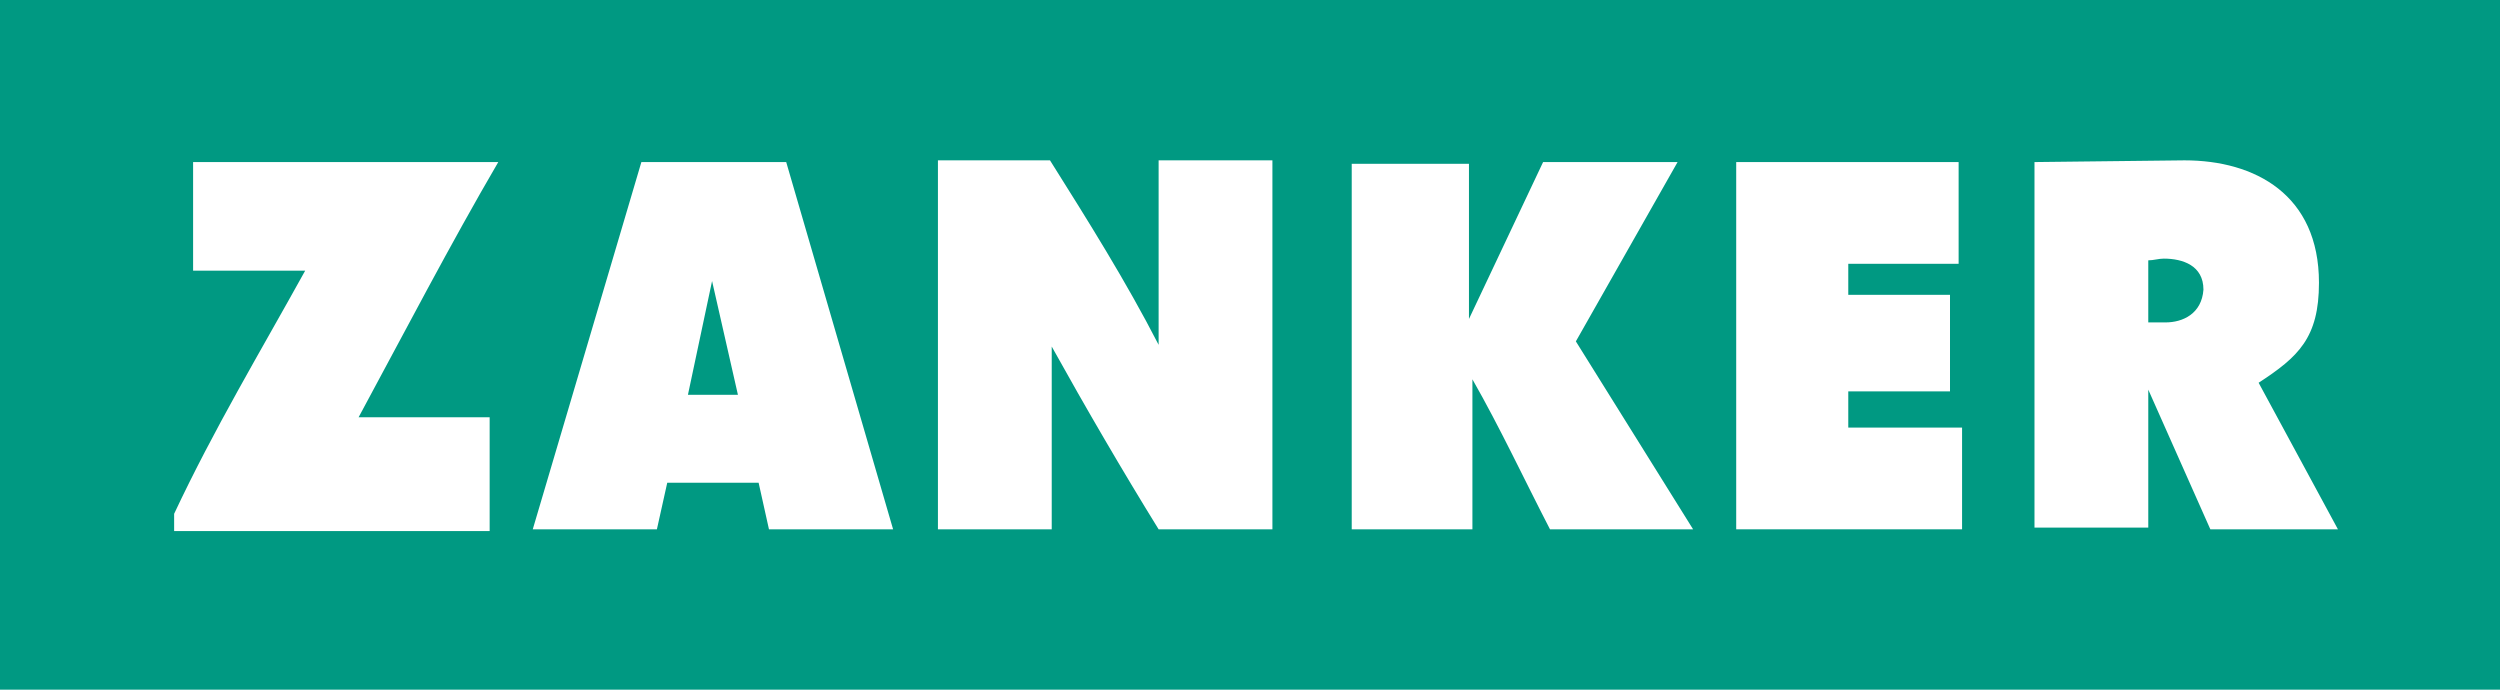
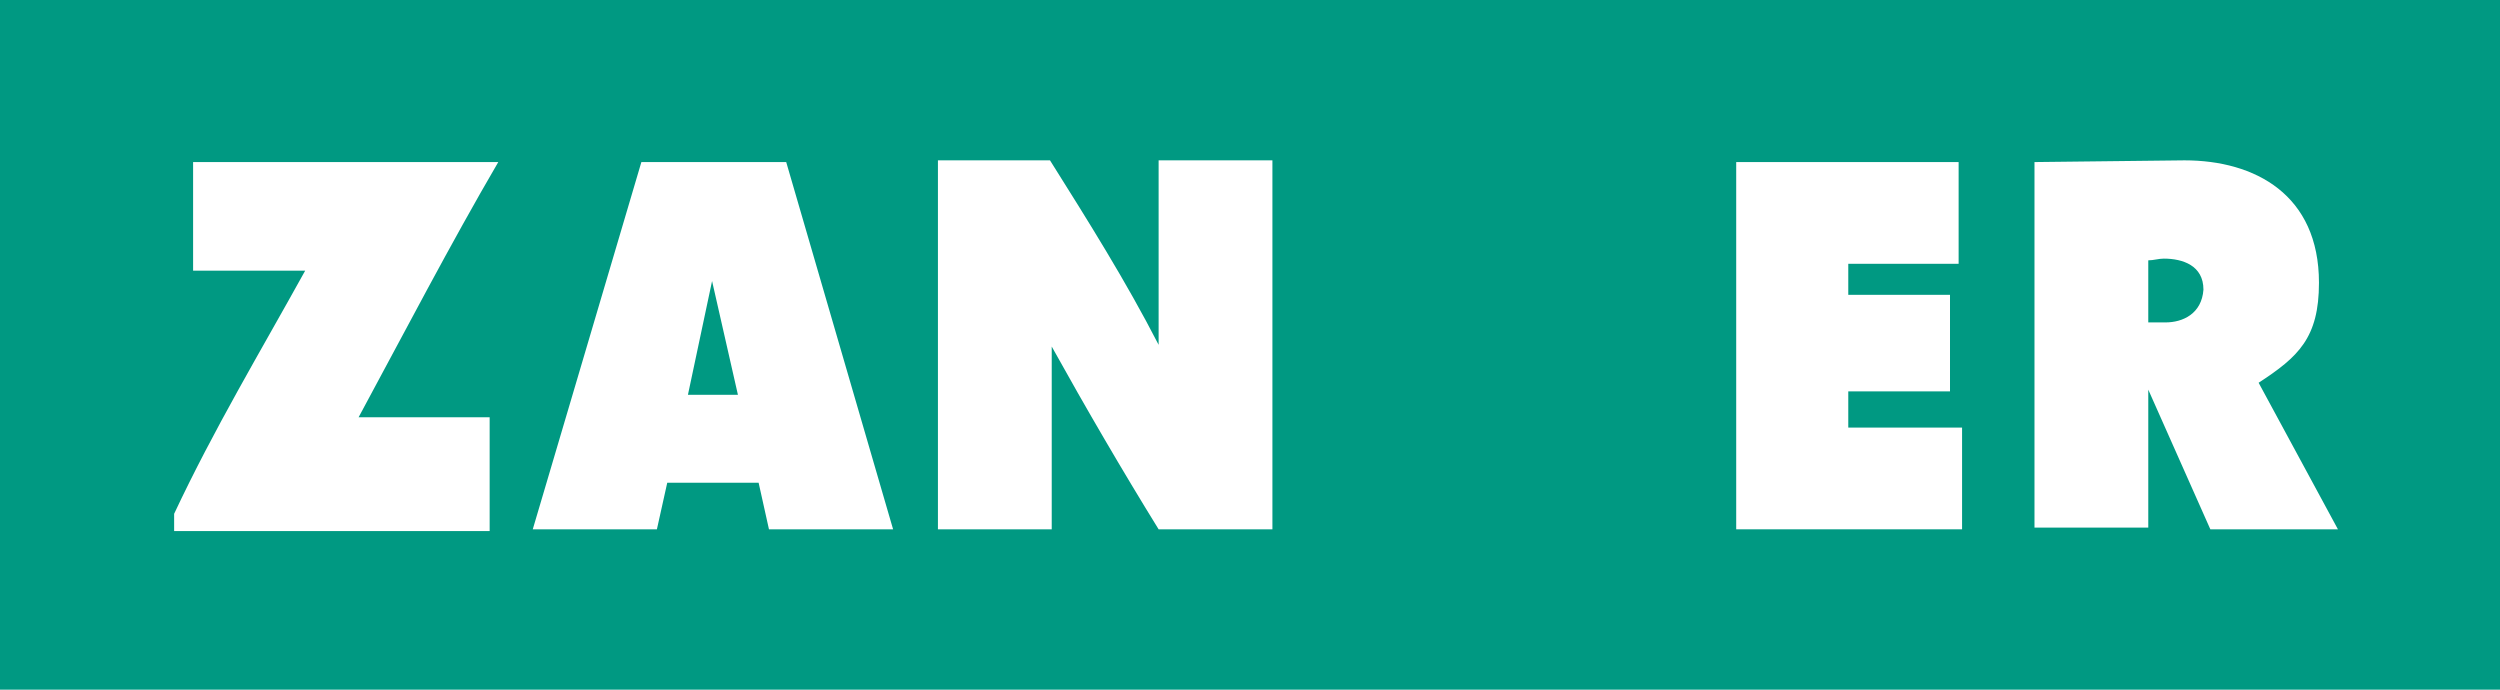
<svg xmlns="http://www.w3.org/2000/svg" version="1.1" id="Ebene_1" x="0px" y="0px" viewBox="0 0 145 40" style="enable-background:new 0 0 145 40;" xml:space="preserve">
  <style type="text/css">
	.st0{fill:#009982;}
	.st1{fill:#FFFFFF;}
</style>
  <g>
    <polygon class="st0" points="0,0 145,0 145,40 0,40  " />
    <path class="st1" d="M10.1,29.8v1h18.3v-6.6h-7.6c2.7-5,5.3-10,8.1-14.8H11.2v6.3h6.5C15.1,20.4,12.4,24.9,10.1,29.8L10.1,29.8z" />
    <polygon class="st1" points="37.2,9.4 30.9,30.7 38.1,30.7 38.7,28 44,28 44.6,30.7 51.8,30.7 45.6,9.4  " />
    <polygon class="st0" points="42.8,22.9 39.9,22.9 41.3,16.3  " />
    <path class="st1" d="M61,20.1c2,3.6,4.1,7.2,6.2,10.6h6.6V9.3h-6.6V20c-1.9-3.7-4.1-7.2-6.3-10.7h-6.5l0,0v21.4h6.6L61,20.1z" />
-     <path class="st1" d="M78.4,9.4v21.3h7V22c1.6,2.8,3,5.8,4.5,8.7h8.3l-6.8-10.9l5.9-10.4h-7.8l-4.3,9.1v-9H78.4L78.4,9.4z" />
    <polygon class="st1" points="100.7,9.4 100.7,30.7 113.8,30.7 113.8,24.8 107.2,24.8 107.2,22.7 113.1,22.7 113.1,17.1 107.2,17.1    107.2,15.3 113.6,15.3 113.6,9.4  " />
    <g>
      <path class="st1" d="M118,9.4v21.2h6.6v-8l3.6,8.1h7.4l-4.6-8.5c2.3-1.5,3.5-2.6,3.5-5.8c0-5.1-3.7-7.1-7.8-7.1L118,9.4L118,9.4z" />
      <path class="st0" d="M125.6,18.7h-1v-3.6c0.3,0,0.6-0.1,0.9-0.1c1.1,0,2.3,0.4,2.3,1.8C127.7,18.2,126.6,18.7,125.6,18.7    L125.6,18.7z" />
    </g>
  </g>
</svg>